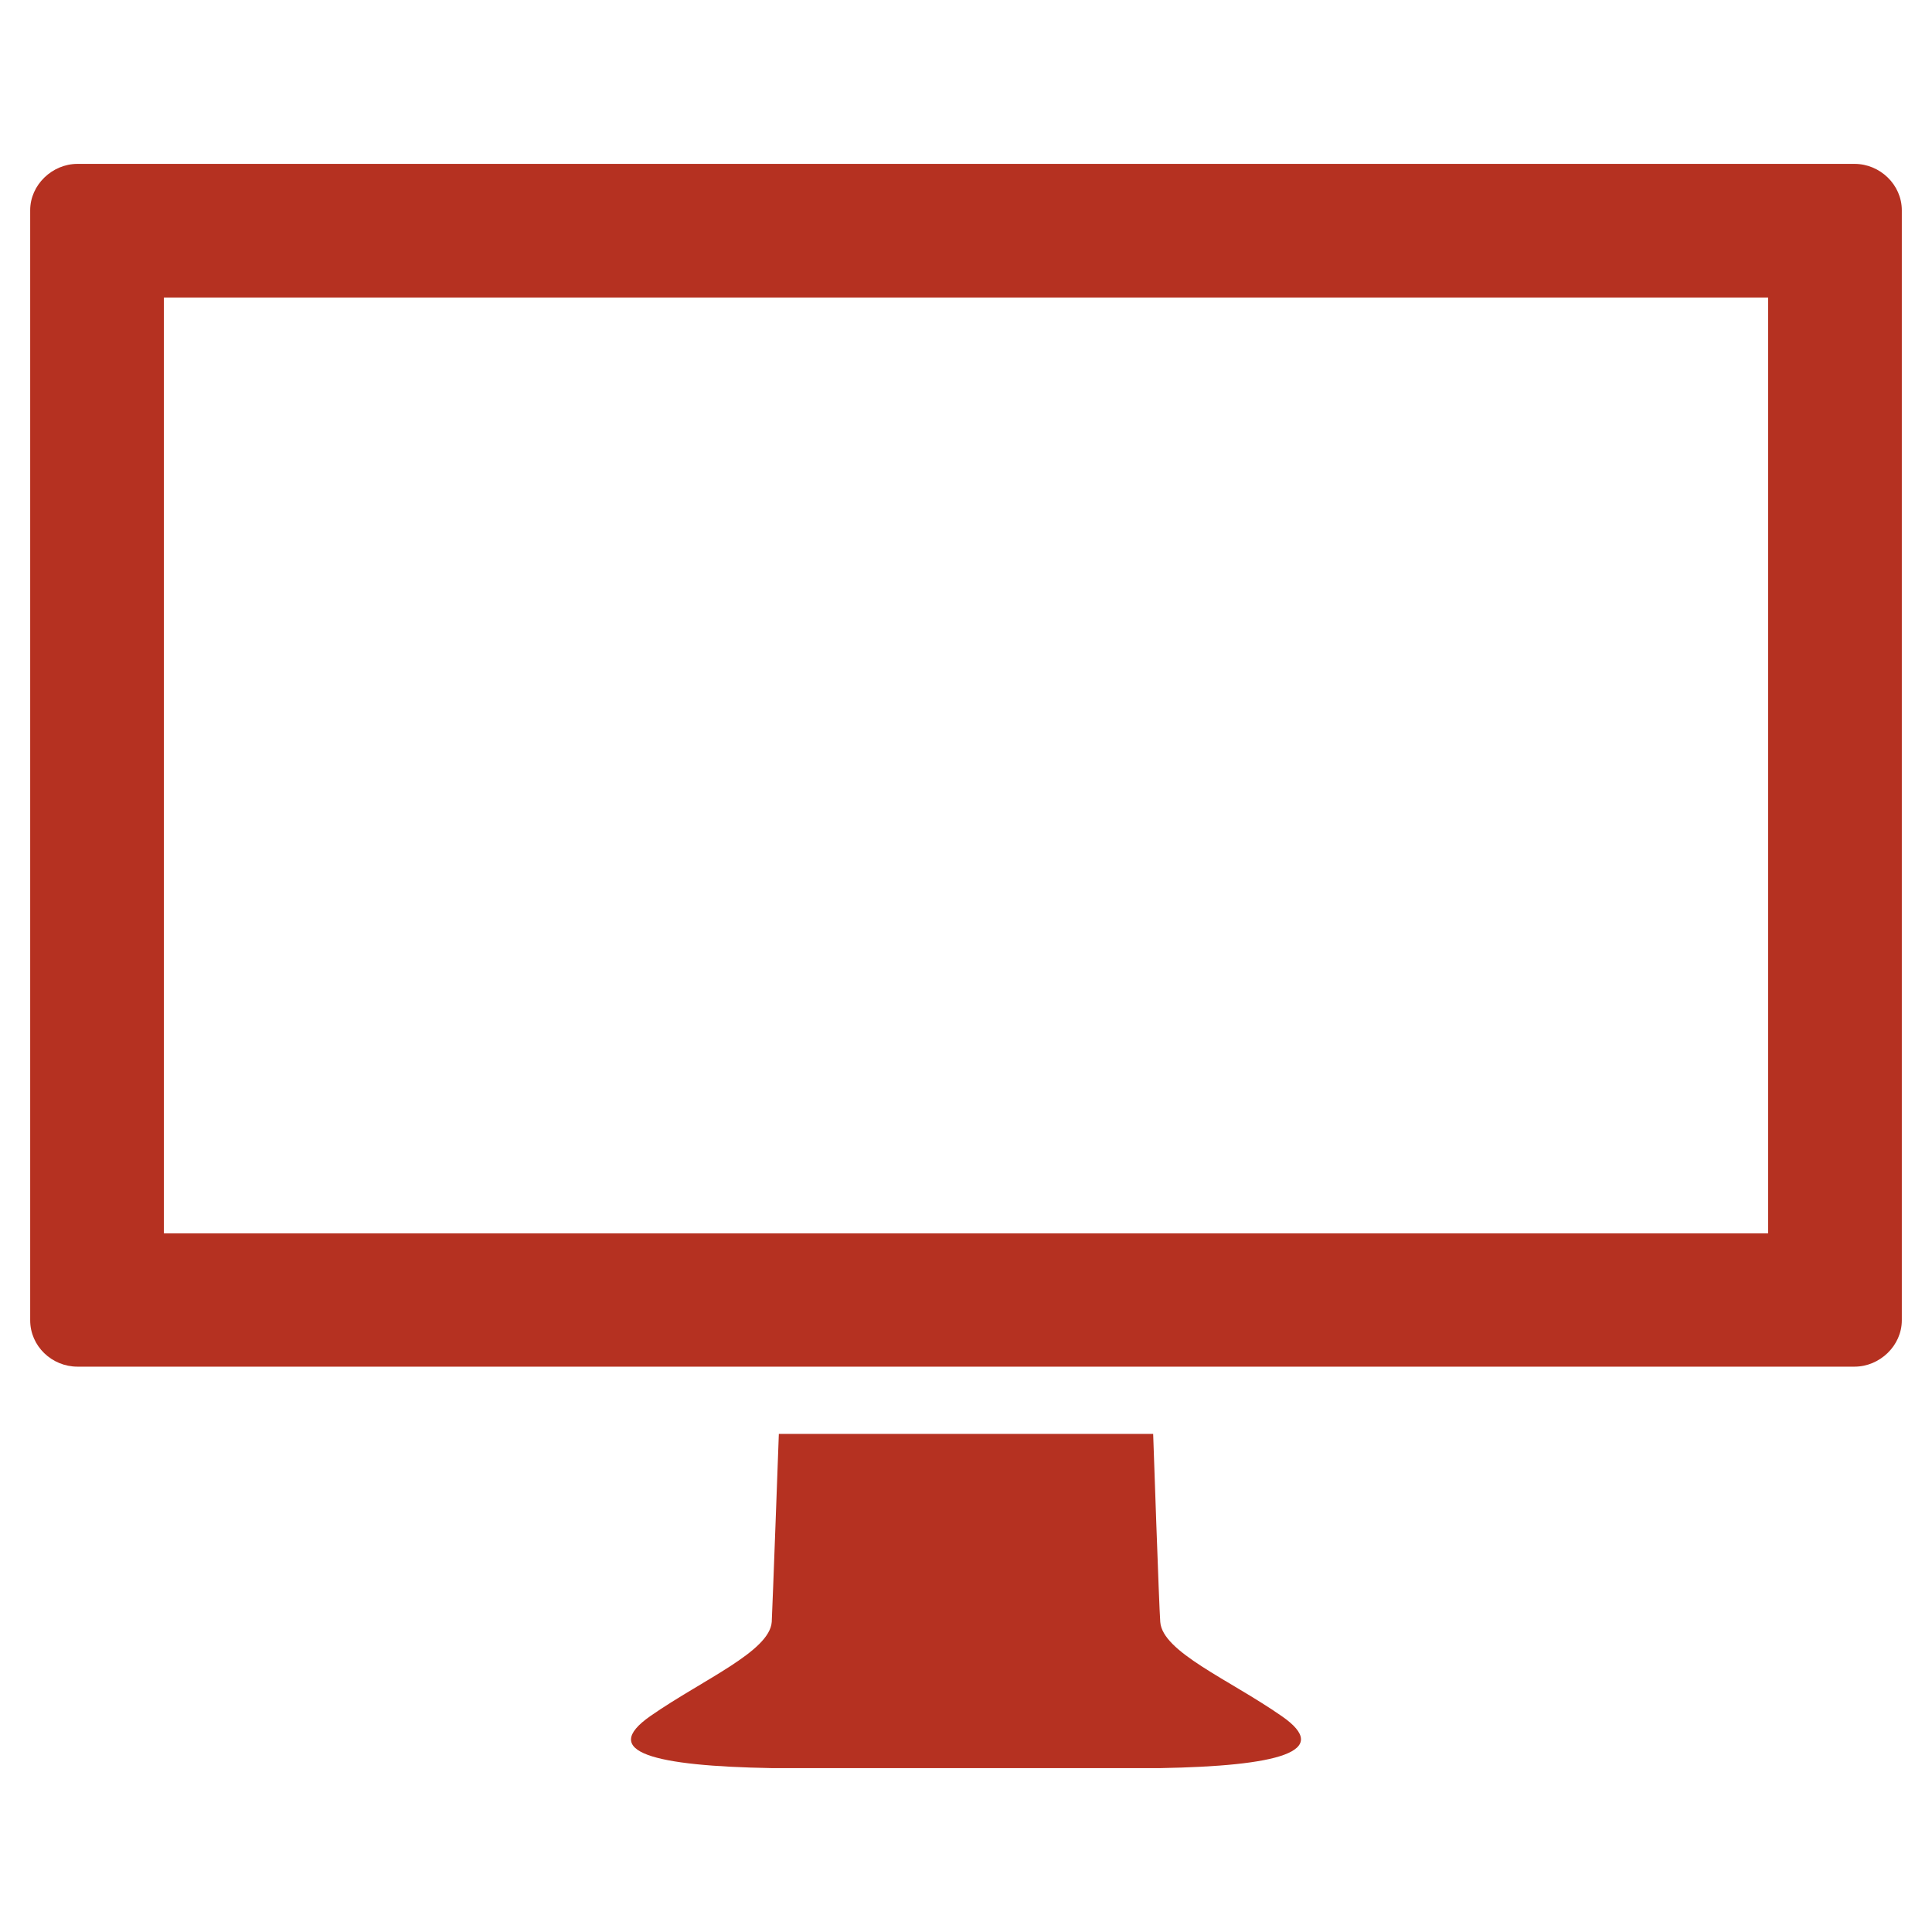
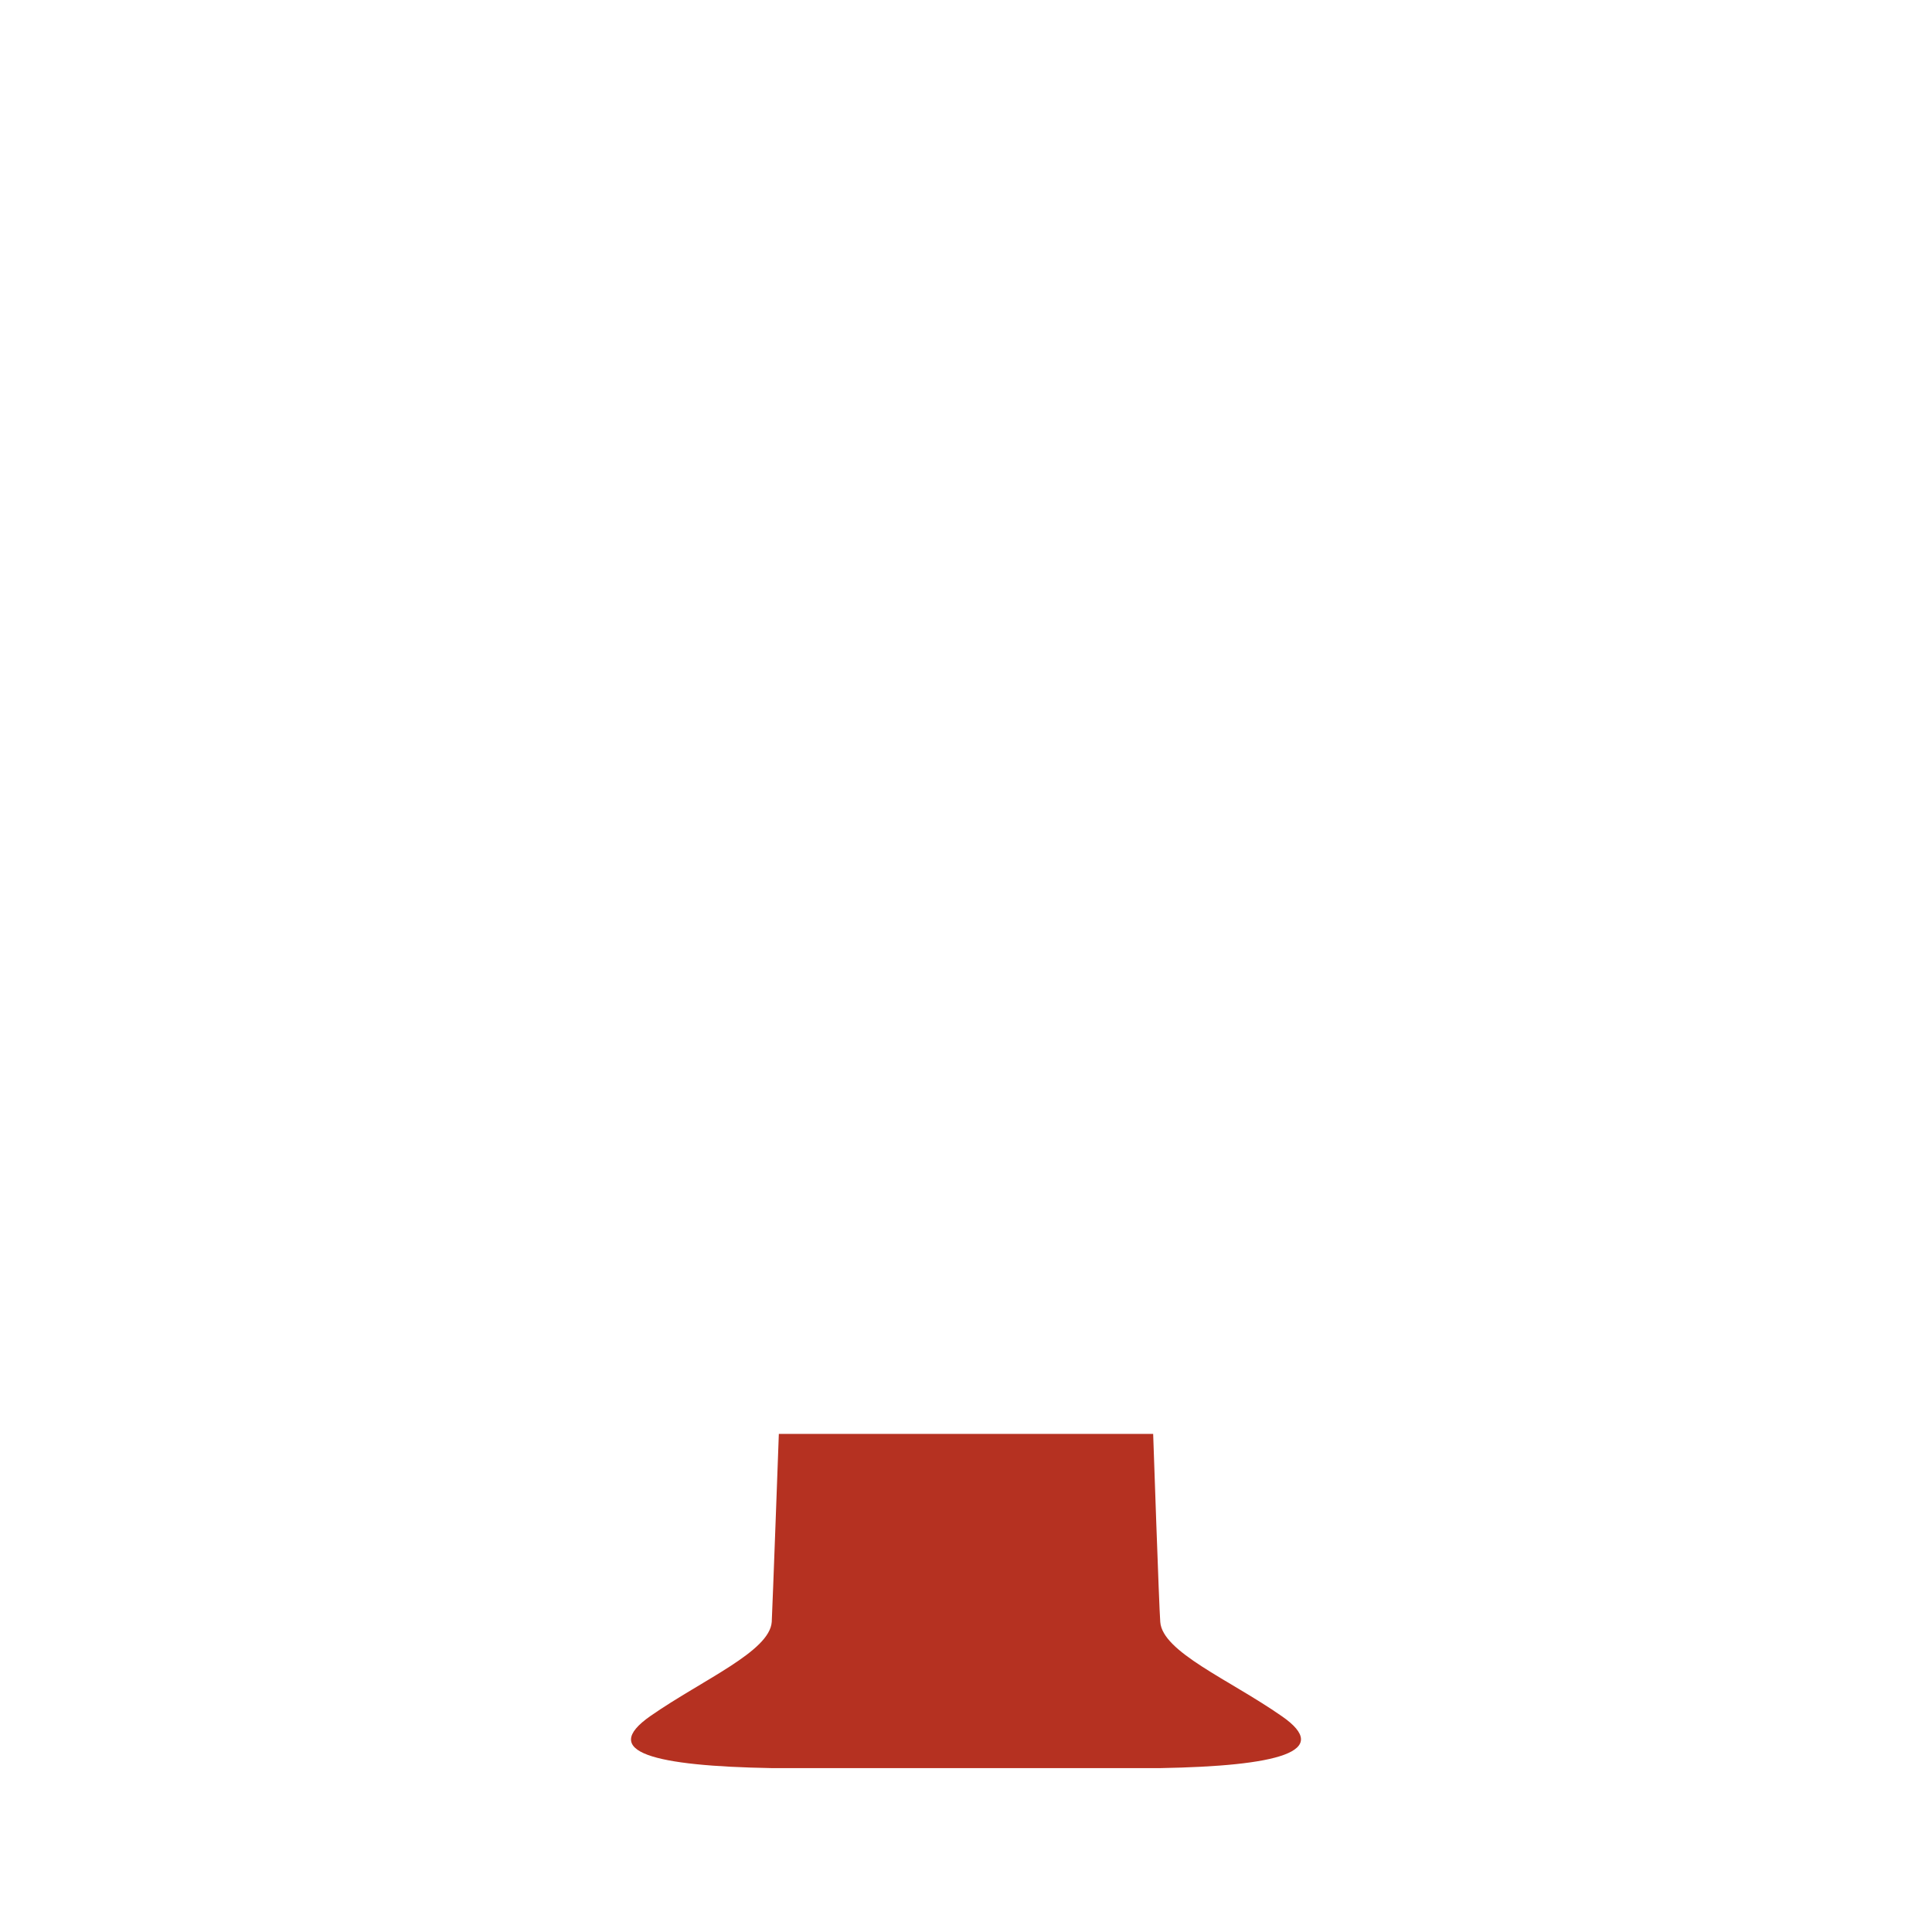
<svg xmlns="http://www.w3.org/2000/svg" version="1.1" baseProfile="full" width="64" height="64" viewBox="0 0 64.00 64.00" enable-background="new 0 0 64.00 64.00" xml:space="preserve">
  <g>
-     <path fill="#B53121" fill-opacity="1" stroke-width="1.333" stroke-linejoin="miter" d="M 61.436,5.429L 2.564,5.429C 1.733,5.429 1,6.121 1,6.965L 1,43.736C 1,44.594 1.72,45.272 2.564,45.272L 61.436,45.272C 62.267,45.272 63,44.58 63,43.736L 63,6.965C 63,6.121 62.28,5.429 61.436,5.429 Z M 58.571,40.857L 5.429,40.857L 5.429,9.857L 58.571,9.857L 58.571,40.857 Z " />
    <path fill="#B53121" fill-opacity="1" stroke-width="1.333" stroke-linejoin="miter" d="M 38.435,58.571C 42.31,58.502 44.179,58.032 42.449,56.842C 40.719,55.638 38.505,54.724 38.435,53.728C 38.394,53.216 38.2,47.5 38.2,47.5L 32,47.5L 25.8,47.5C 25.8,47.5 25.592,53.216 25.565,53.728C 25.495,54.71 23.281,55.638 21.551,56.842C 19.821,58.046 21.69,58.502 25.565,58.571L 38.435,58.571 Z " />
  </g>
</svg>